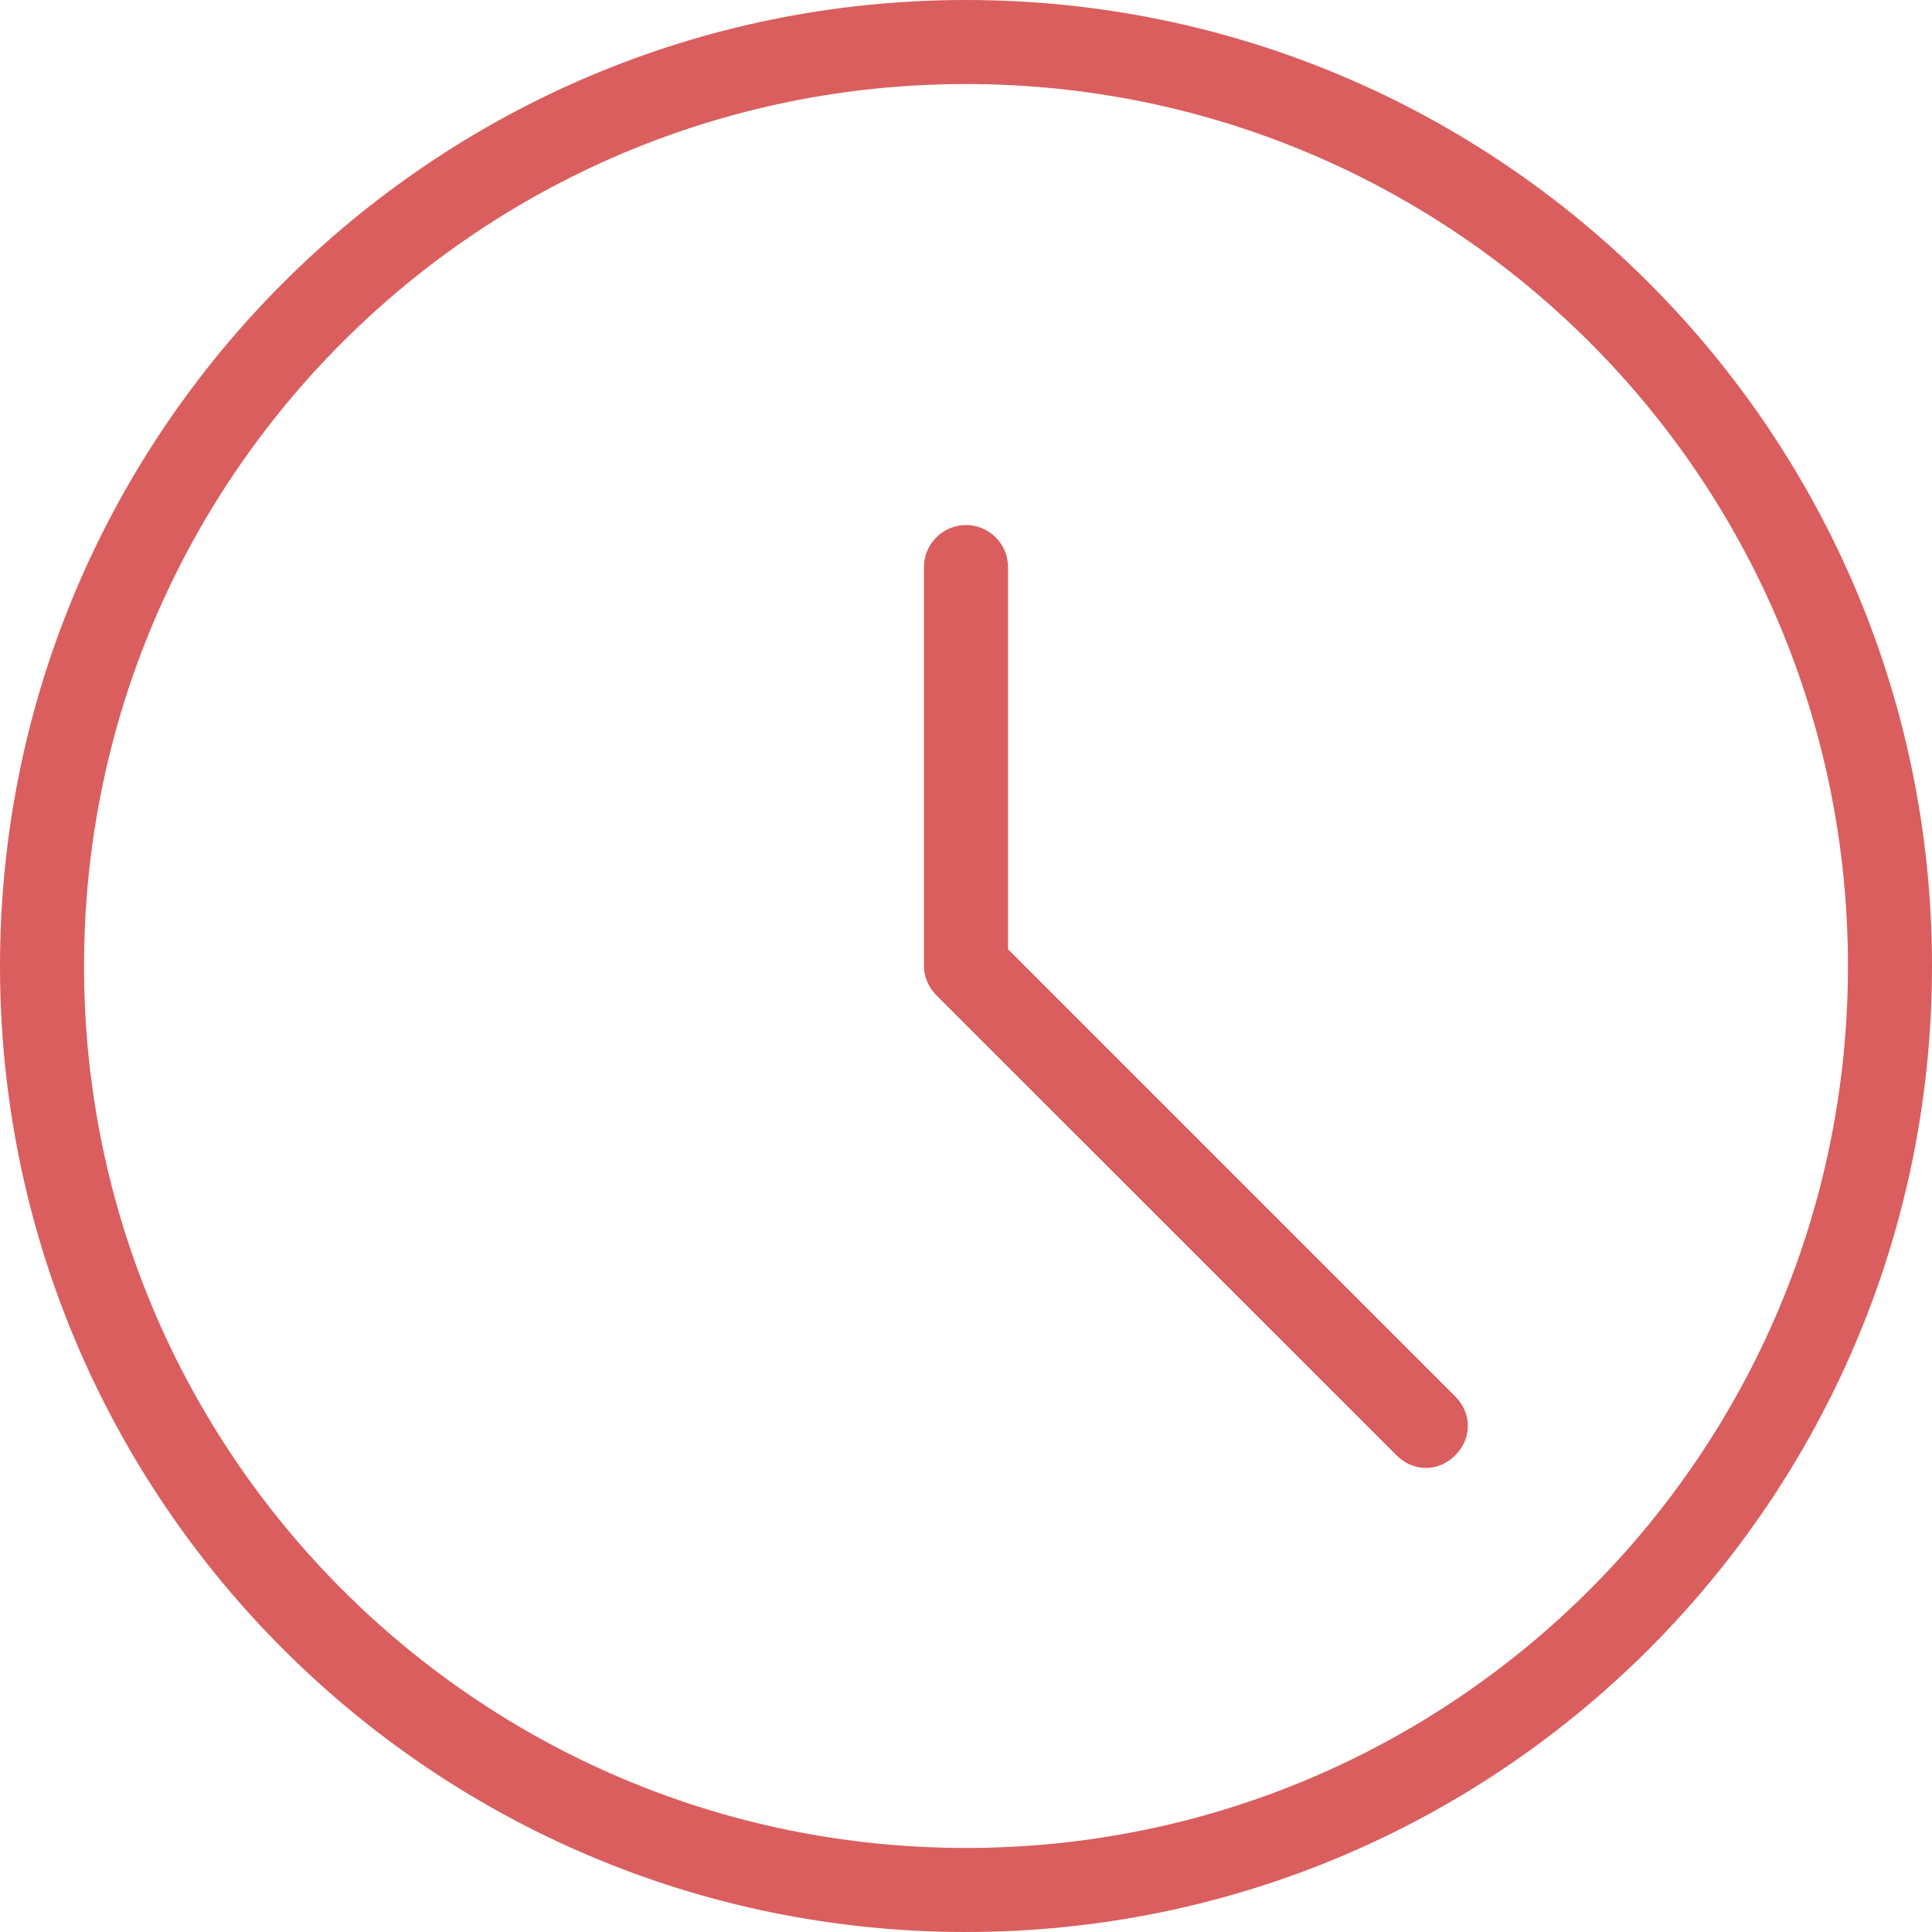
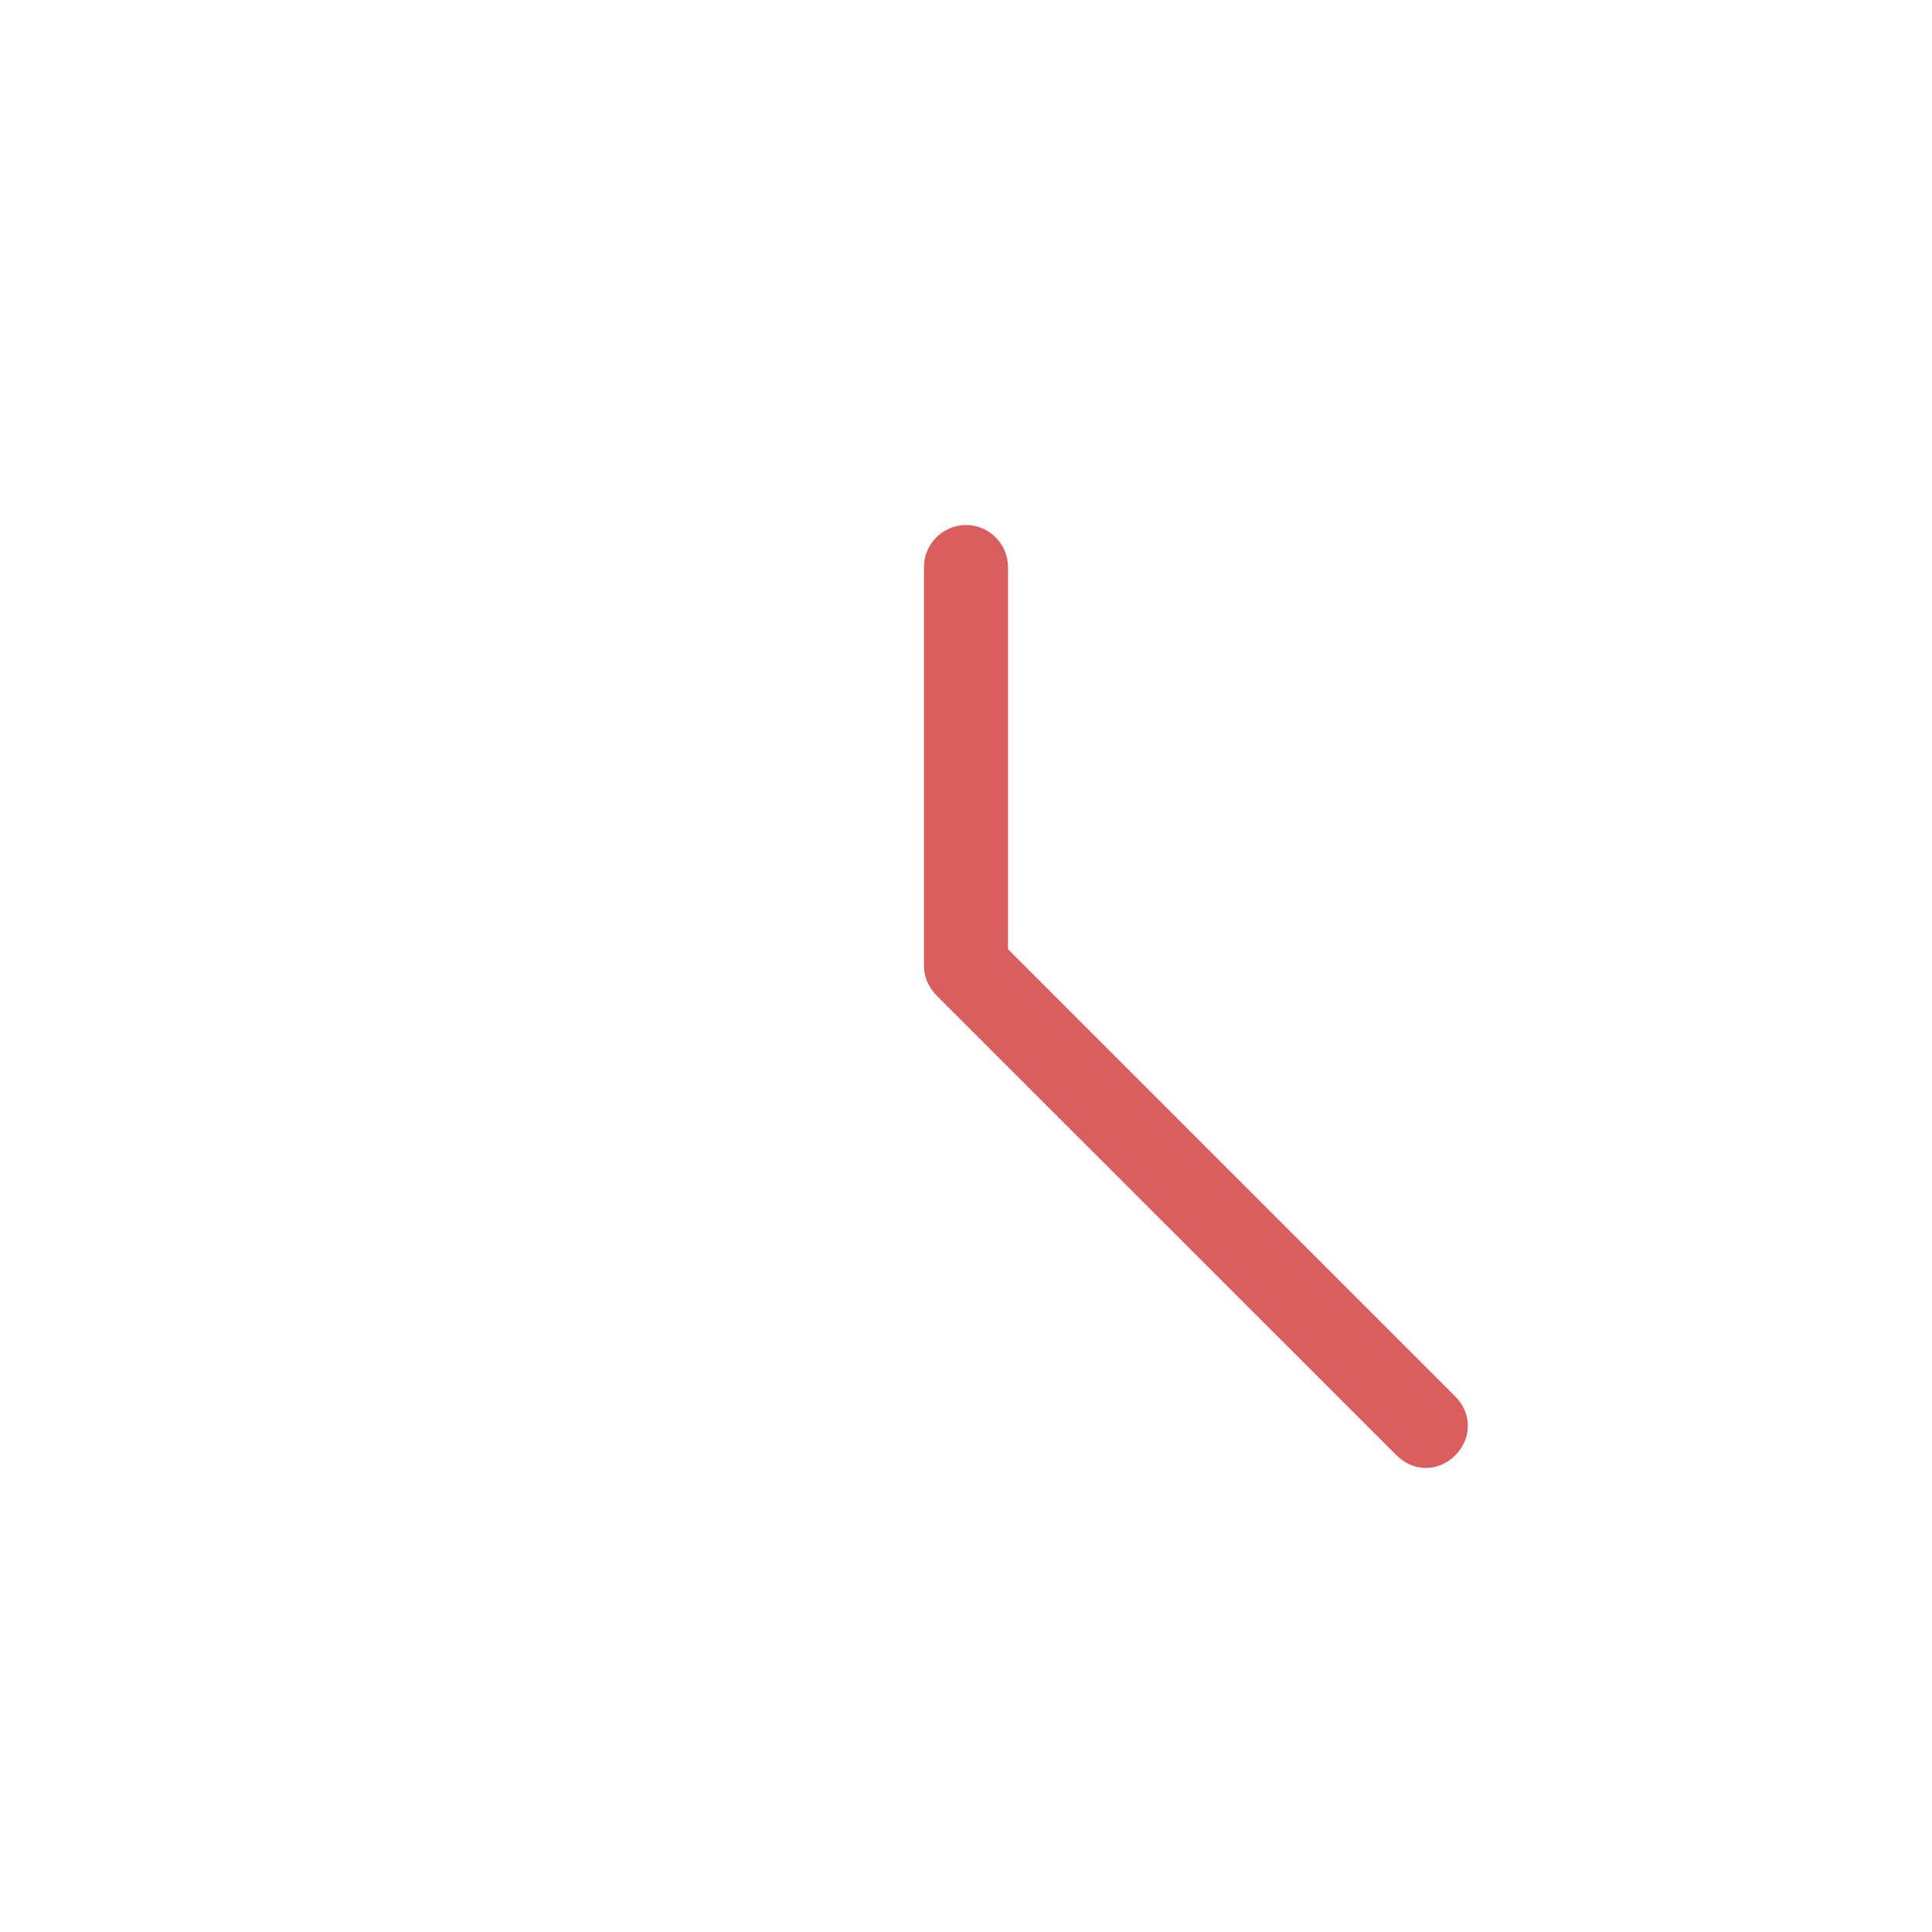
<svg xmlns="http://www.w3.org/2000/svg" width="16" height="16" viewBox="0 0 16 16" fill="none">
  <path d="M8.348 7.861V4.696C8.348 4.504 8.191 4.348 8 4.348C7.809 4.348 7.652 4.504 7.652 4.696V8C7.652 8.087 7.687 8.174 7.756 8.244L11.565 12.052C11.635 12.122 11.722 12.157 11.809 12.157C11.896 12.157 11.982 12.122 12.052 12.052C12.191 11.913 12.191 11.704 12.052 11.565L8.348 7.861Z" fill="#DA5E5E" />
-   <path d="M8 0C3.583 0 0 3.583 0 8C0 12.417 3.583 16 8 16C12.417 16 16 12.417 16 8C16 3.583 12.417 0 8 0ZM8 15.304C3.965 15.304 0.696 12.035 0.696 8C0.696 3.965 3.965 0.696 8 0.696C12.035 0.696 15.304 3.965 15.304 8C15.304 12.035 12.035 15.304 8 15.304Z" fill="#DA5E5E" />
</svg>